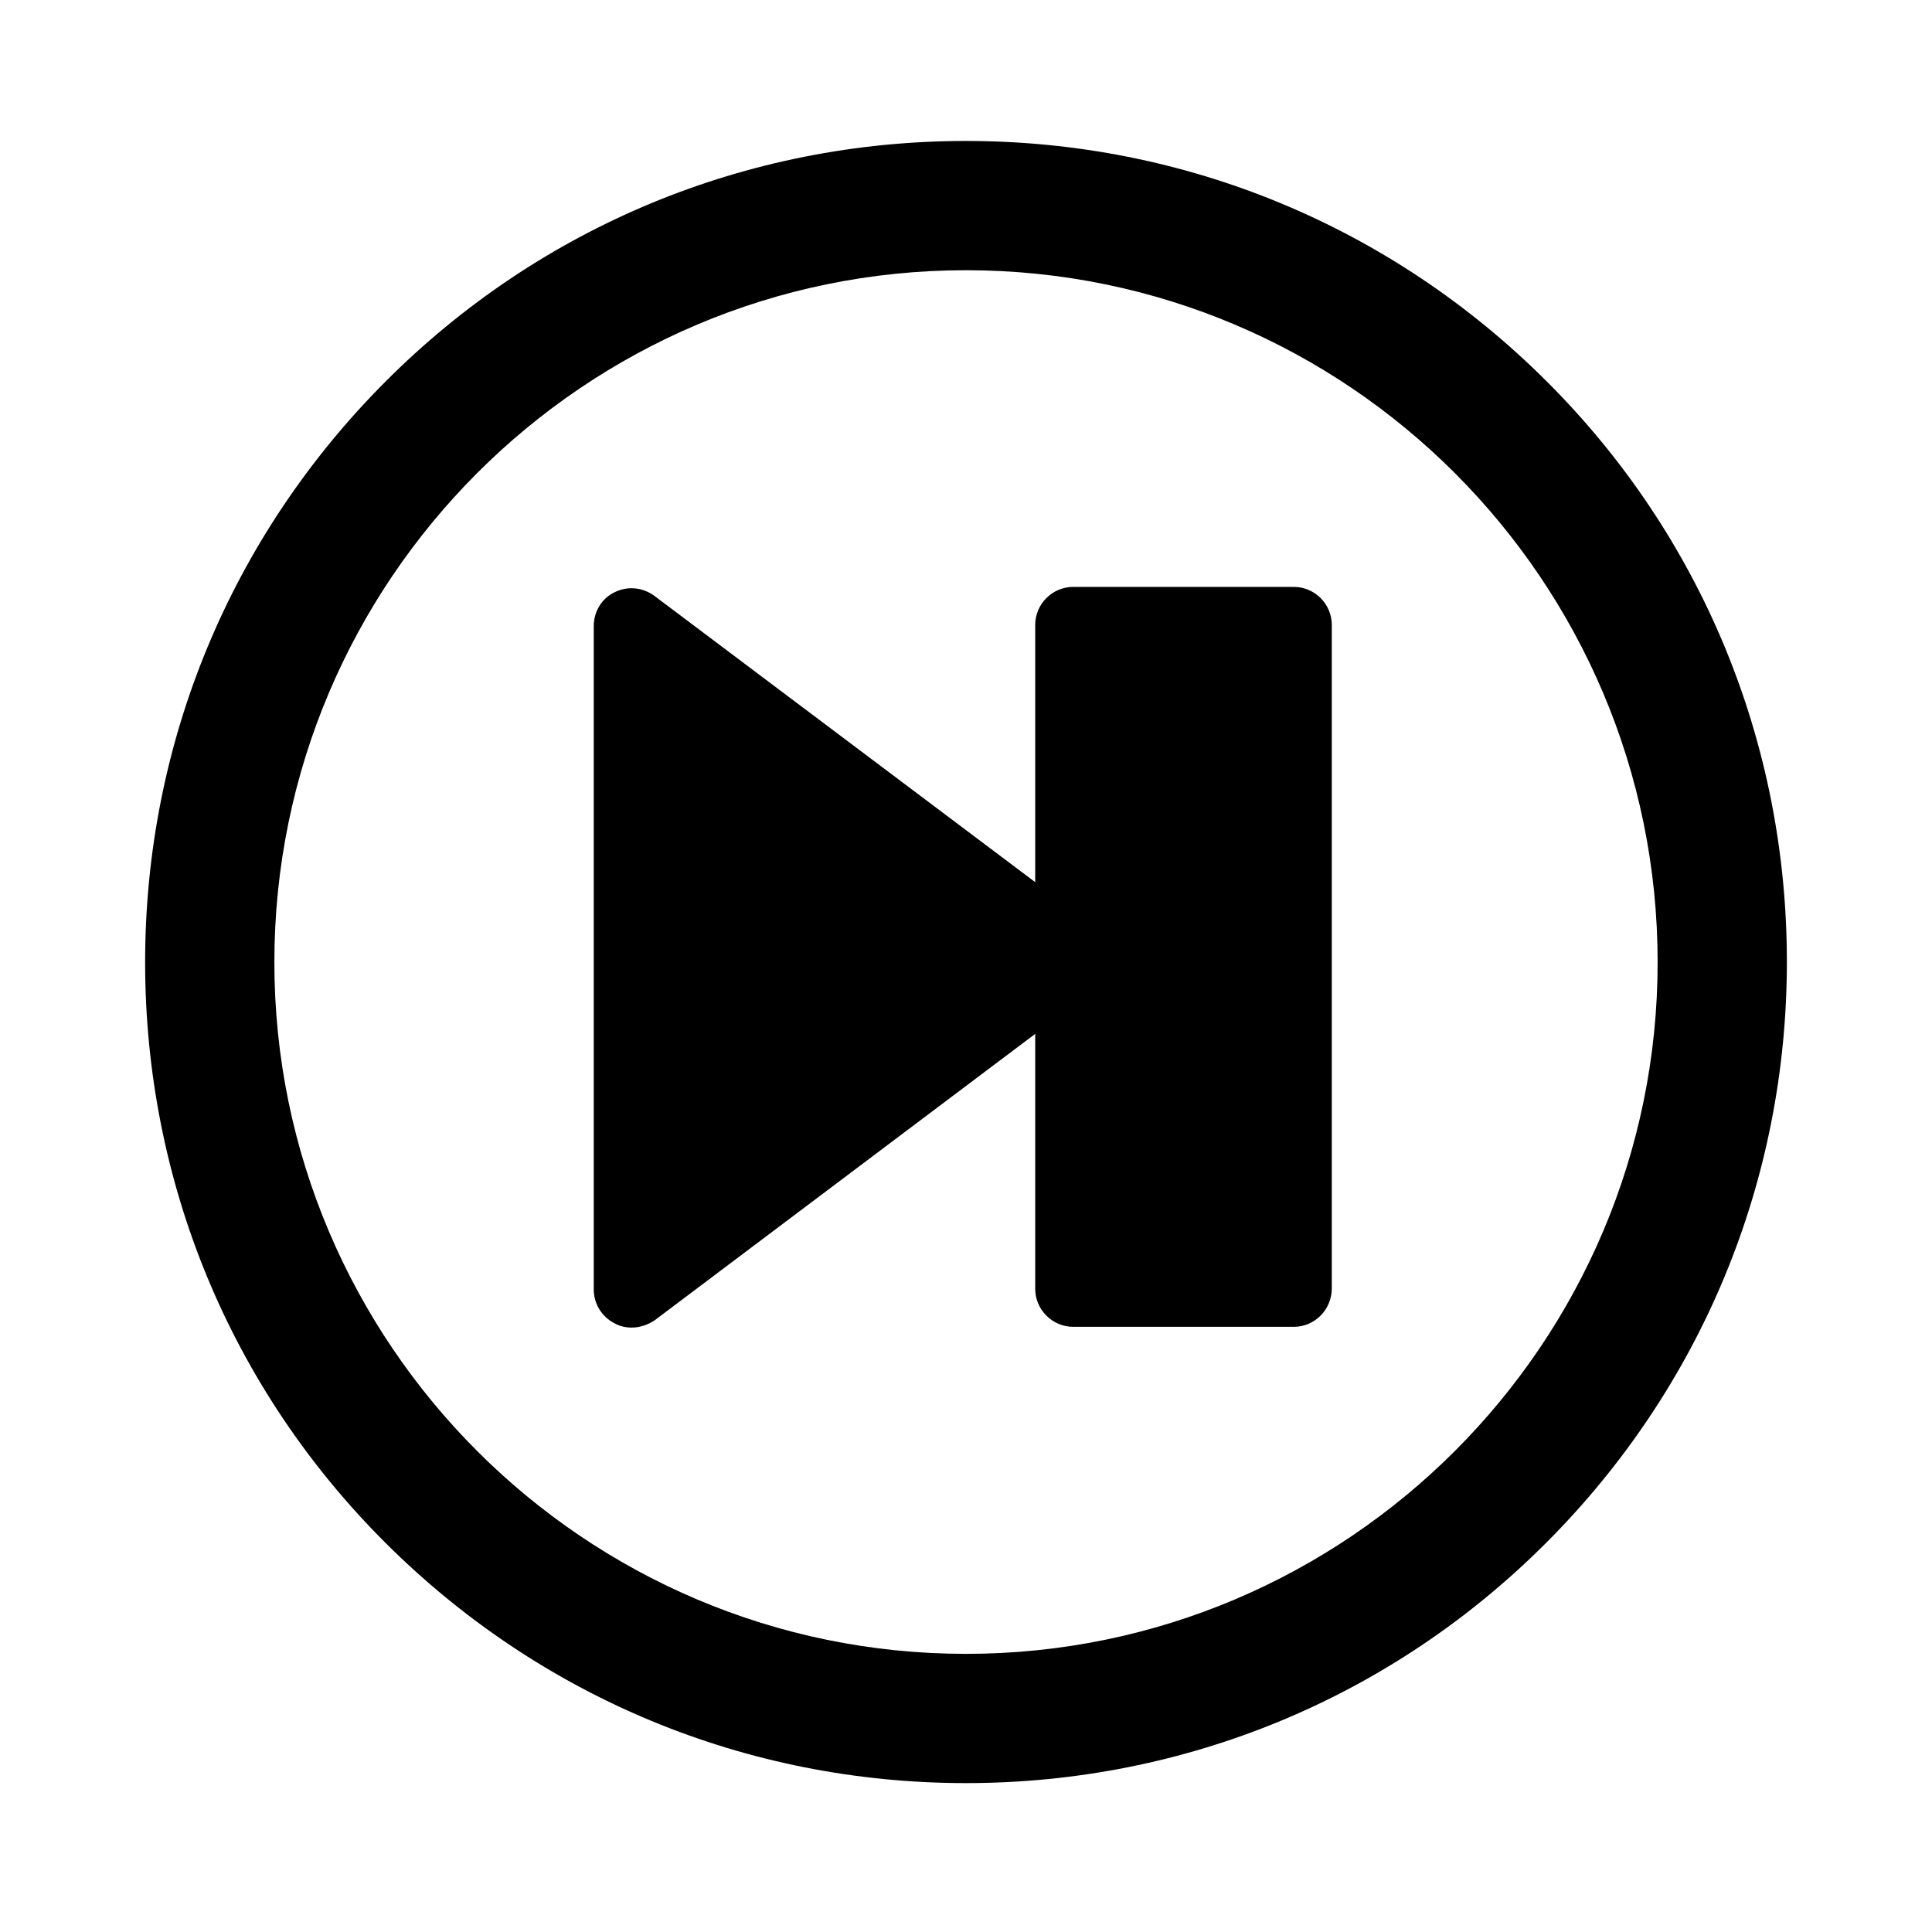
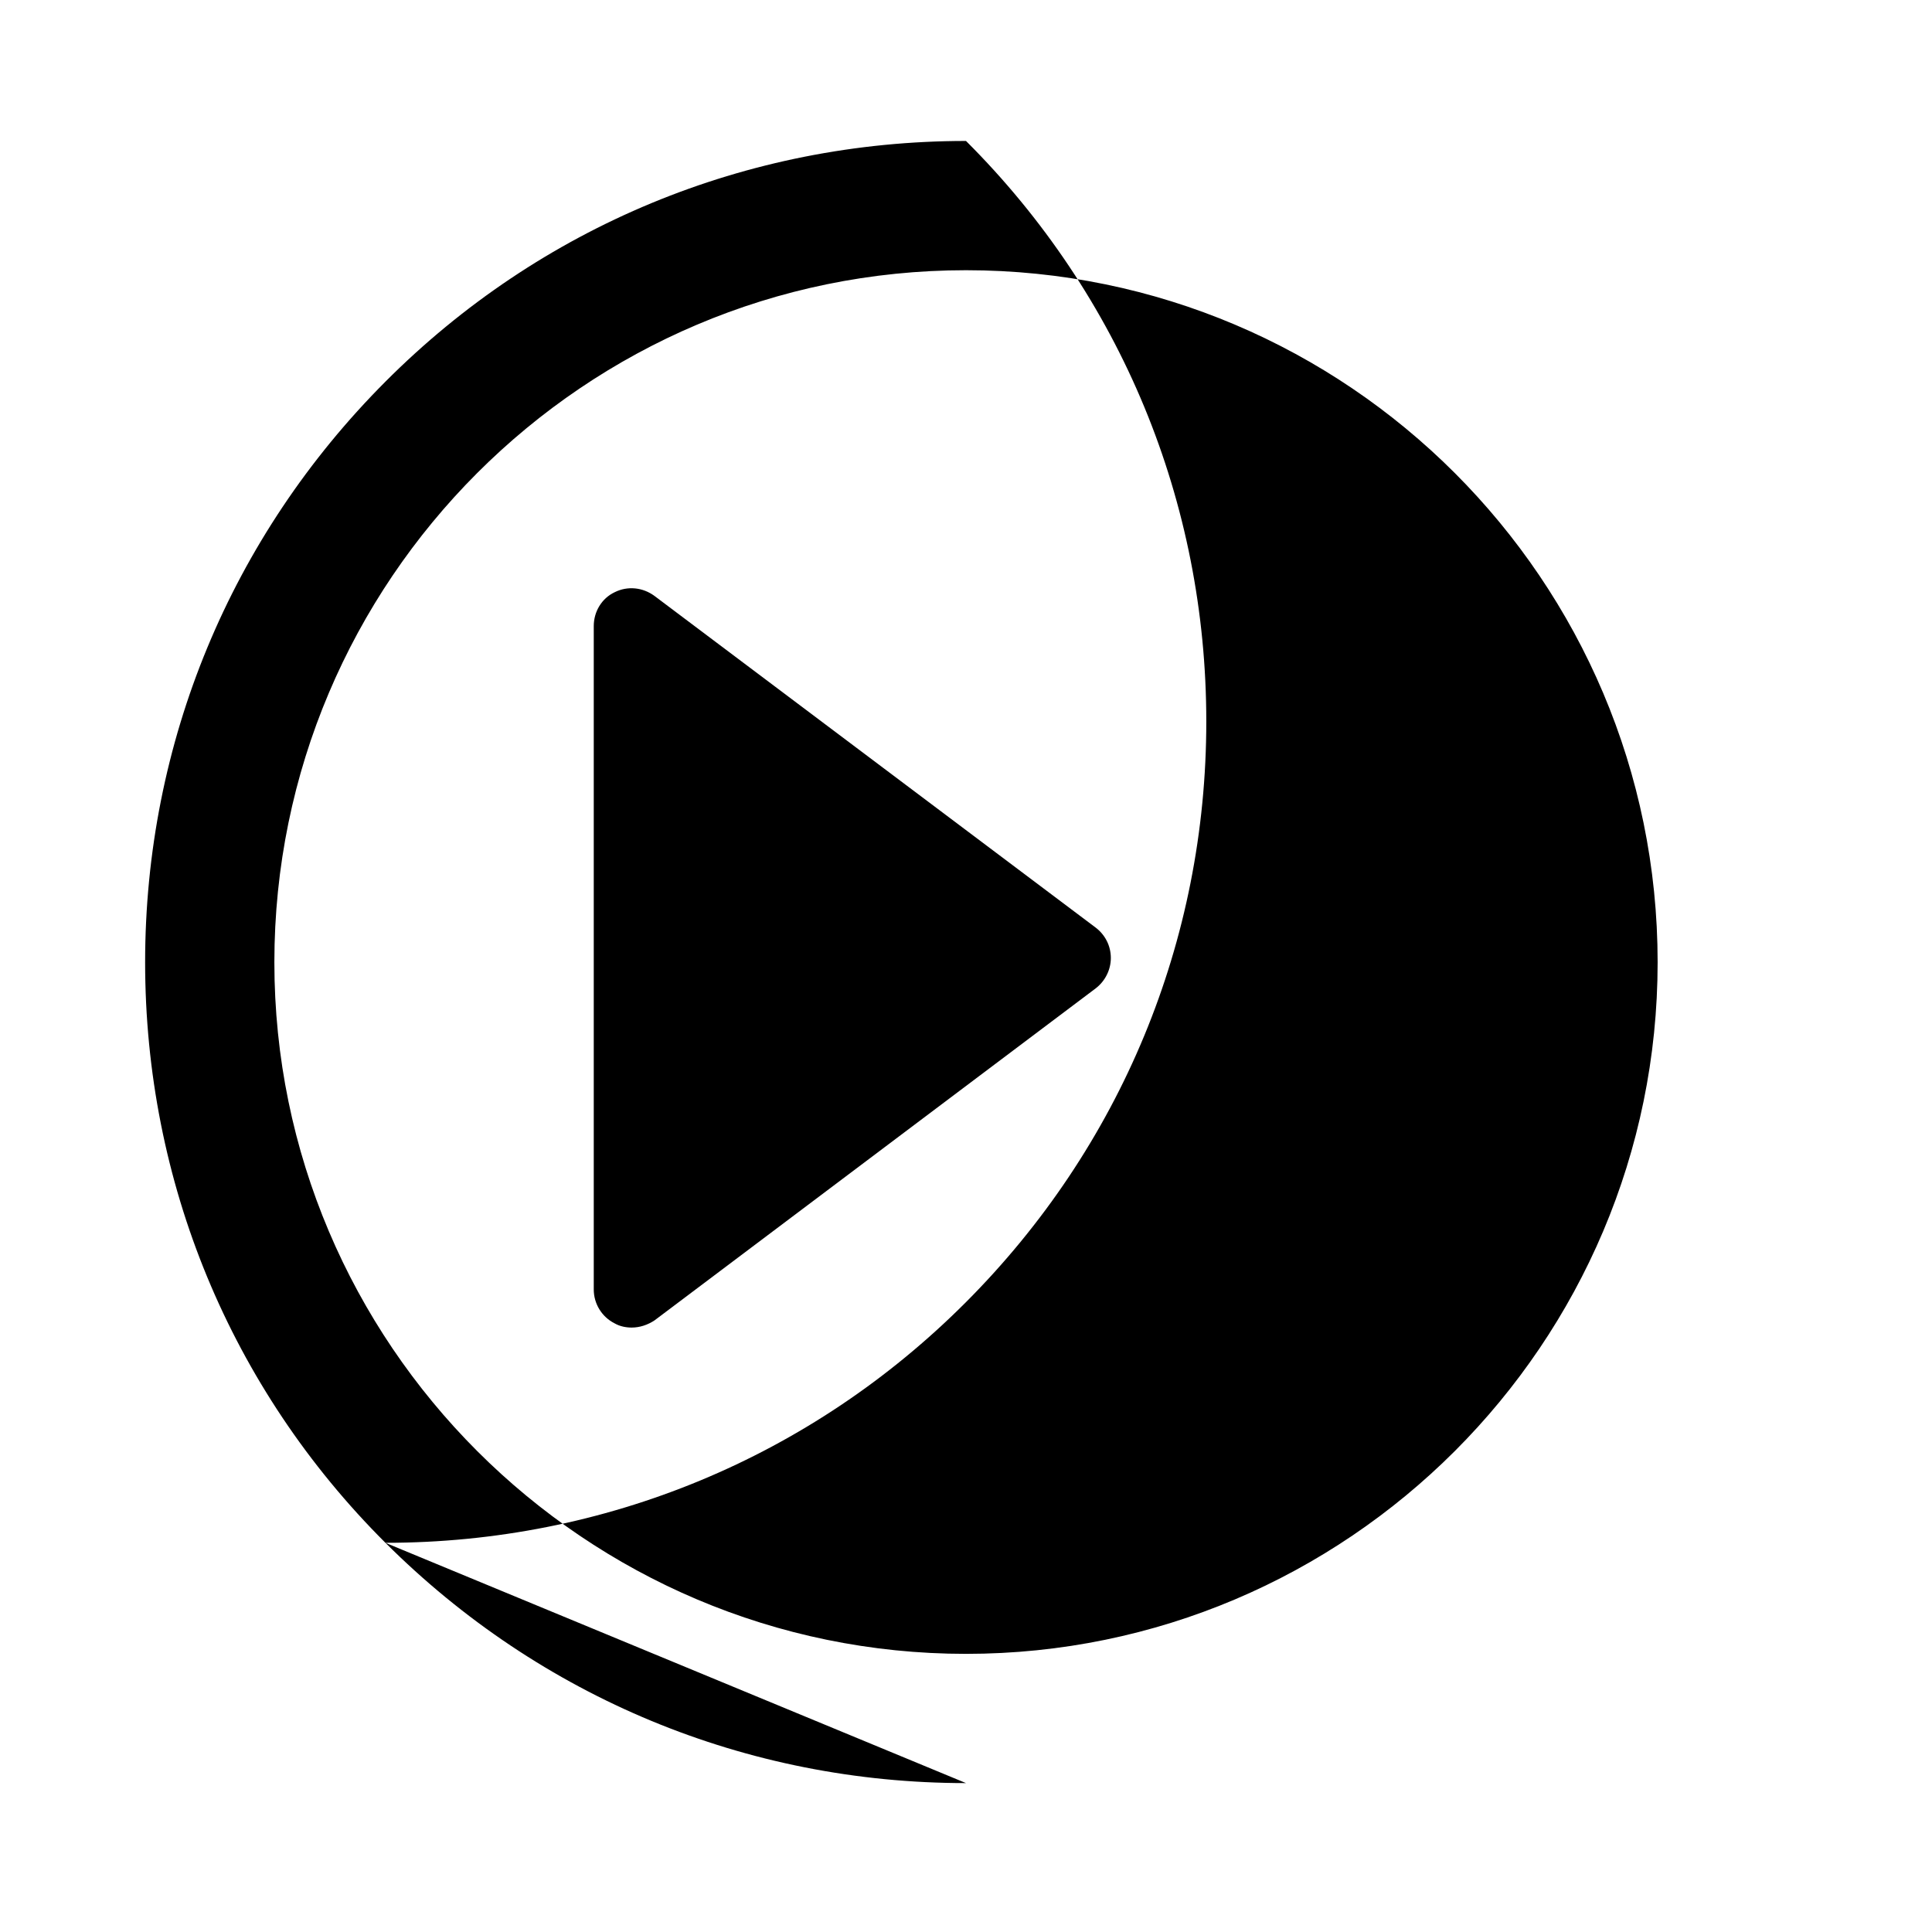
<svg xmlns="http://www.w3.org/2000/svg" fill="#000000" width="800px" height="800px" version="1.1" viewBox="144 144 512 512">
  <g>
-     <path d="m400 616.54c-58.141 0-112.75-22.672-153.86-63.68-41.109-41.012-63.68-95.723-63.68-153.86 0-58.141 22.672-112.75 63.68-153.86 41.008-41.113 95.723-63.785 153.86-63.785s112.75 22.672 153.86 63.68c41.109 41.012 63.68 95.723 63.68 153.86s-22.672 112.75-63.68 153.86c-41.012 41.113-95.727 63.785-153.86 63.785zm0-400.93c-101.07 0-183.29 82.219-183.29 183.39 0 101.06 82.223 183.29 183.29 183.29 101.07 0 183.29-82.223 183.29-183.29 0-101.17-82.223-183.39-183.29-183.39z" />
+     <path d="m400 616.54c-58.141 0-112.75-22.672-153.86-63.68-41.109-41.012-63.68-95.723-63.68-153.86 0-58.141 22.672-112.75 63.68-153.86 41.008-41.113 95.723-63.785 153.86-63.785c41.109 41.012 63.68 95.723 63.68 153.86s-22.672 112.75-63.68 153.86c-41.012 41.113-95.727 63.785-153.86 63.785zm0-400.93c-101.07 0-183.29 82.219-183.29 183.39 0 101.06 82.223 183.29 183.29 183.29 101.07 0 183.29-82.223 183.29-183.29 0-101.17-82.223-183.39-183.29-183.39z" />
    <path d="m311.43 495.82c-1.512 0-3.125-0.301-4.535-1.109-3.426-1.715-5.543-5.238-5.543-8.969v-175.83c0-3.828 2.117-7.356 5.543-8.969 3.426-1.715 7.457-1.309 10.578 1.008l116.88 87.863c2.519 1.914 4.031 4.836 4.031 8.062 0 3.125-1.512 6.144-4.031 8.062l-116.88 87.965c-1.812 1.207-3.93 1.914-6.043 1.914z" />
-     <path d="m486.86 495.62h-58.441c-5.543 0-10.078-4.535-10.078-10.078v-175.93c0-5.543 4.535-10.078 10.078-10.078h58.441c5.543 0 10.078 4.535 10.078 10.078v175.83c-0.004 5.644-4.535 10.18-10.078 10.18z" />
  </g>
</svg>